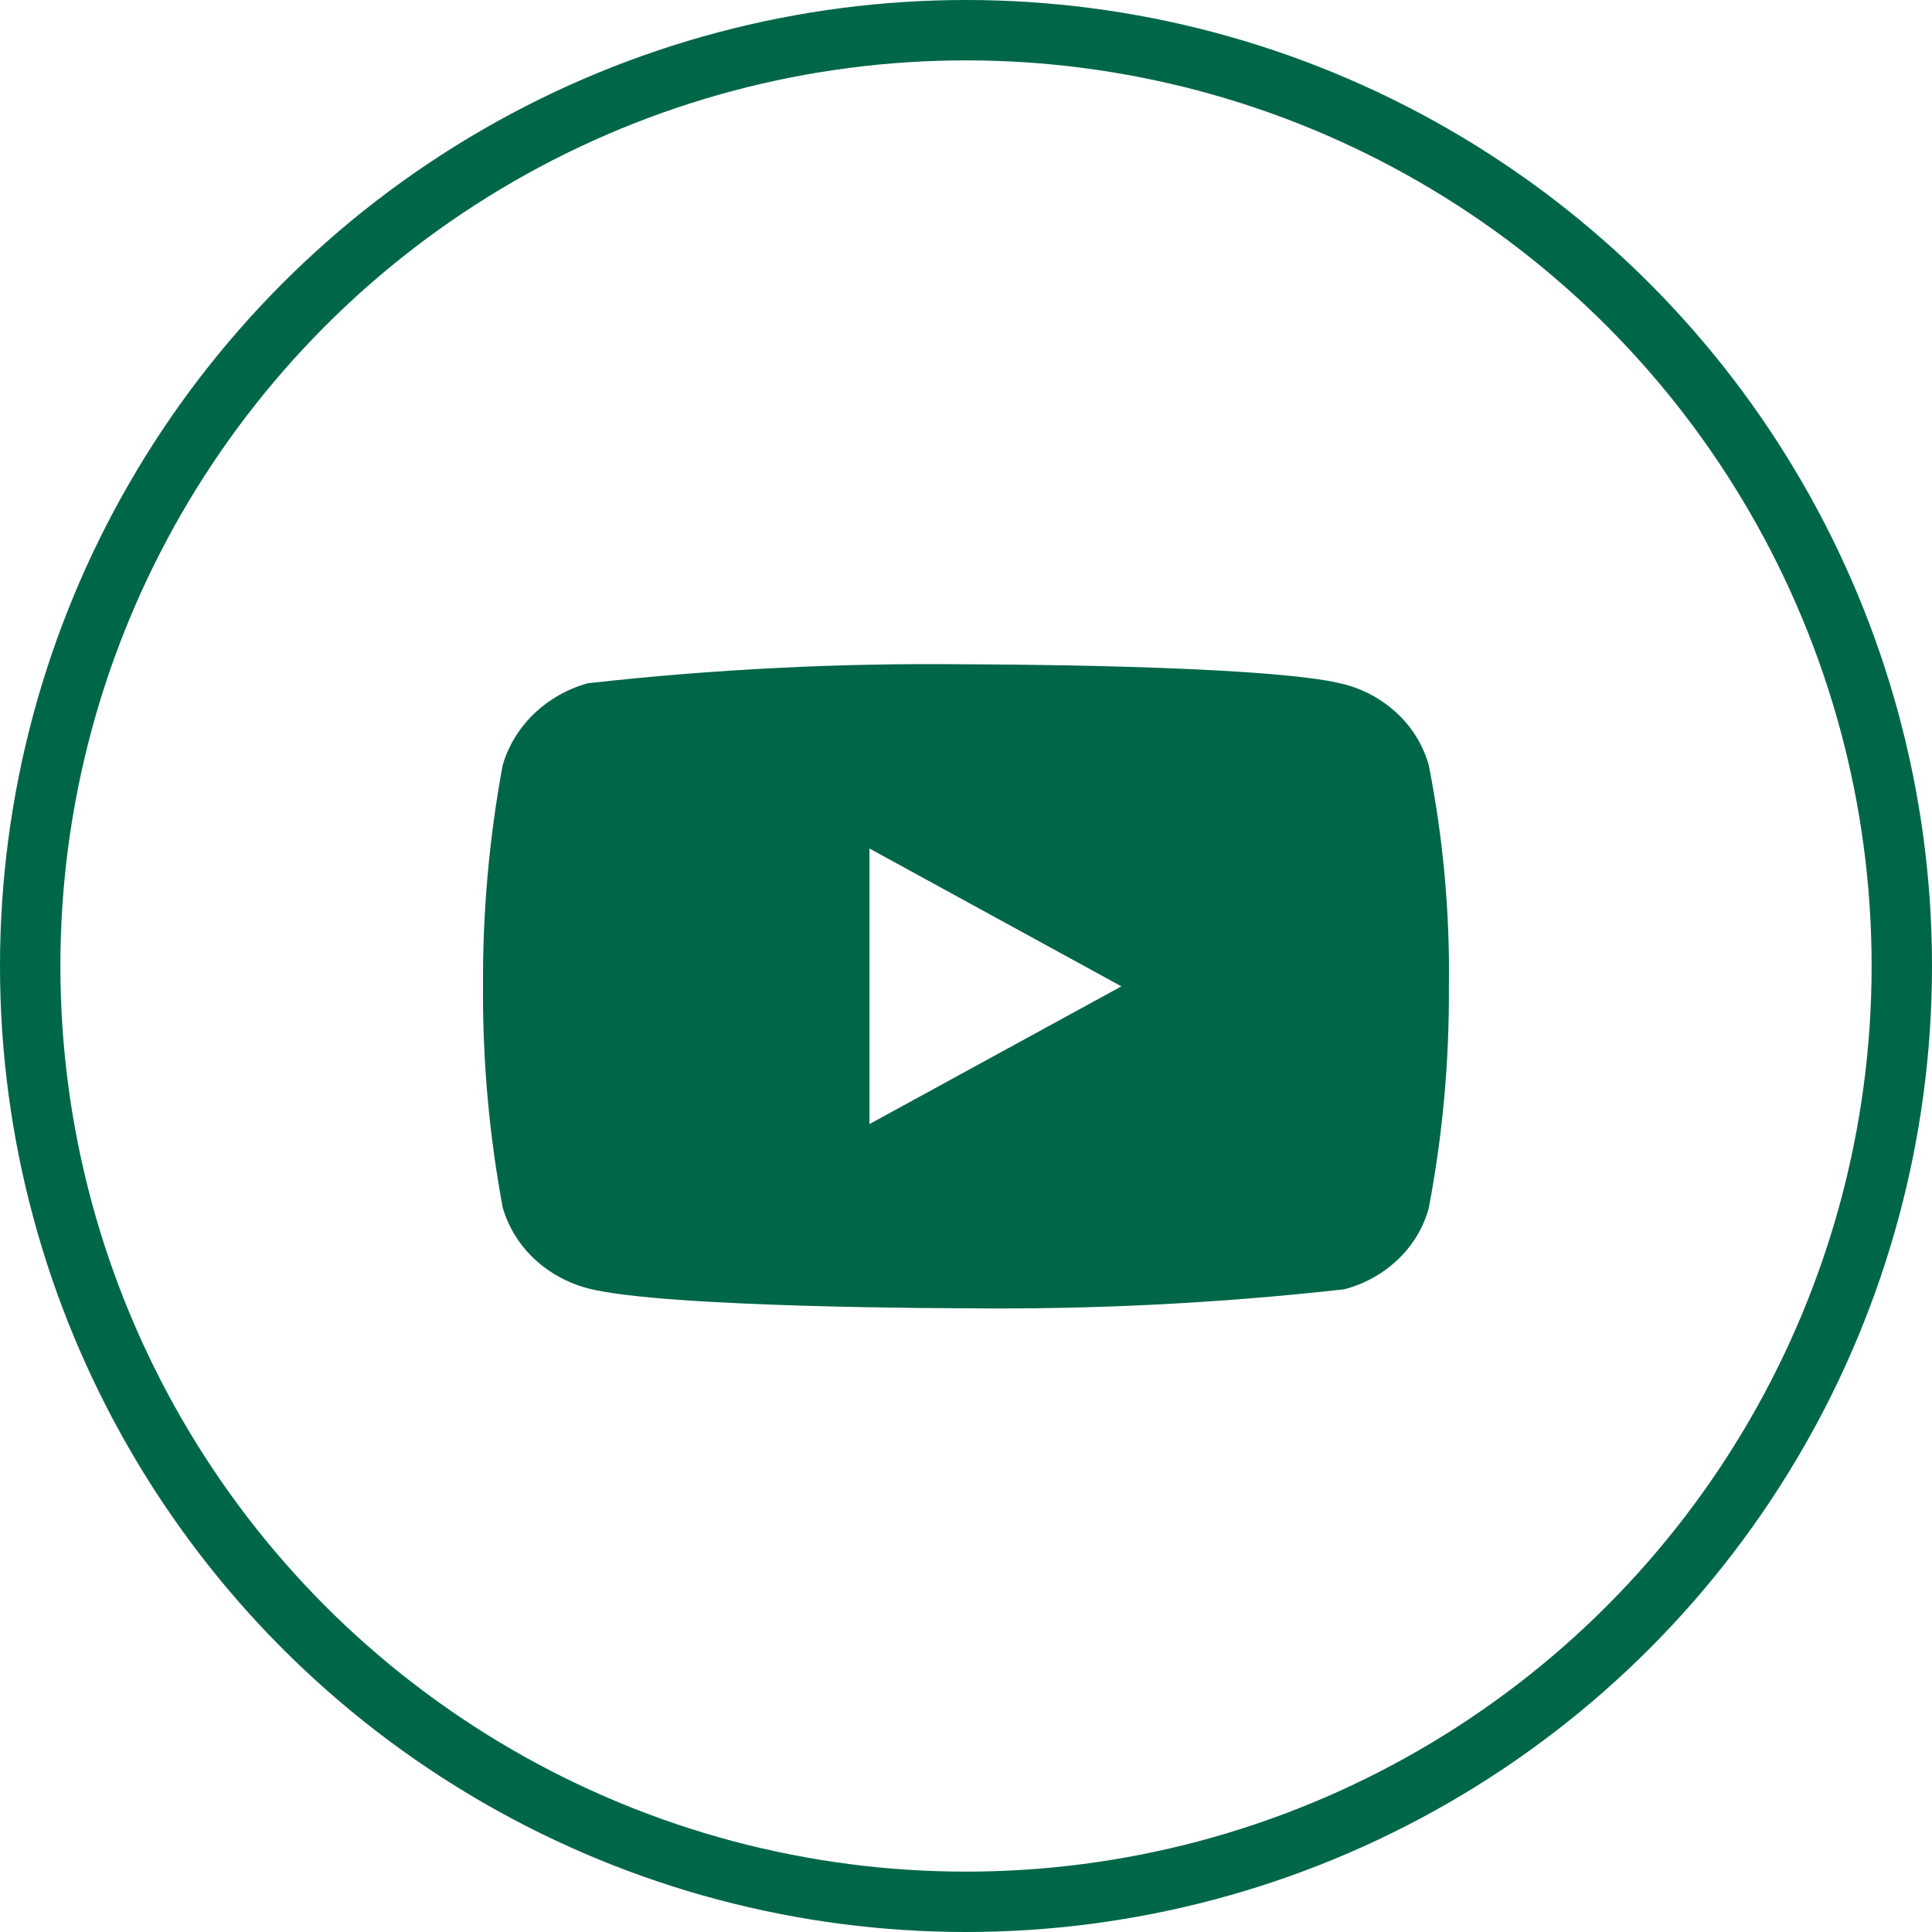
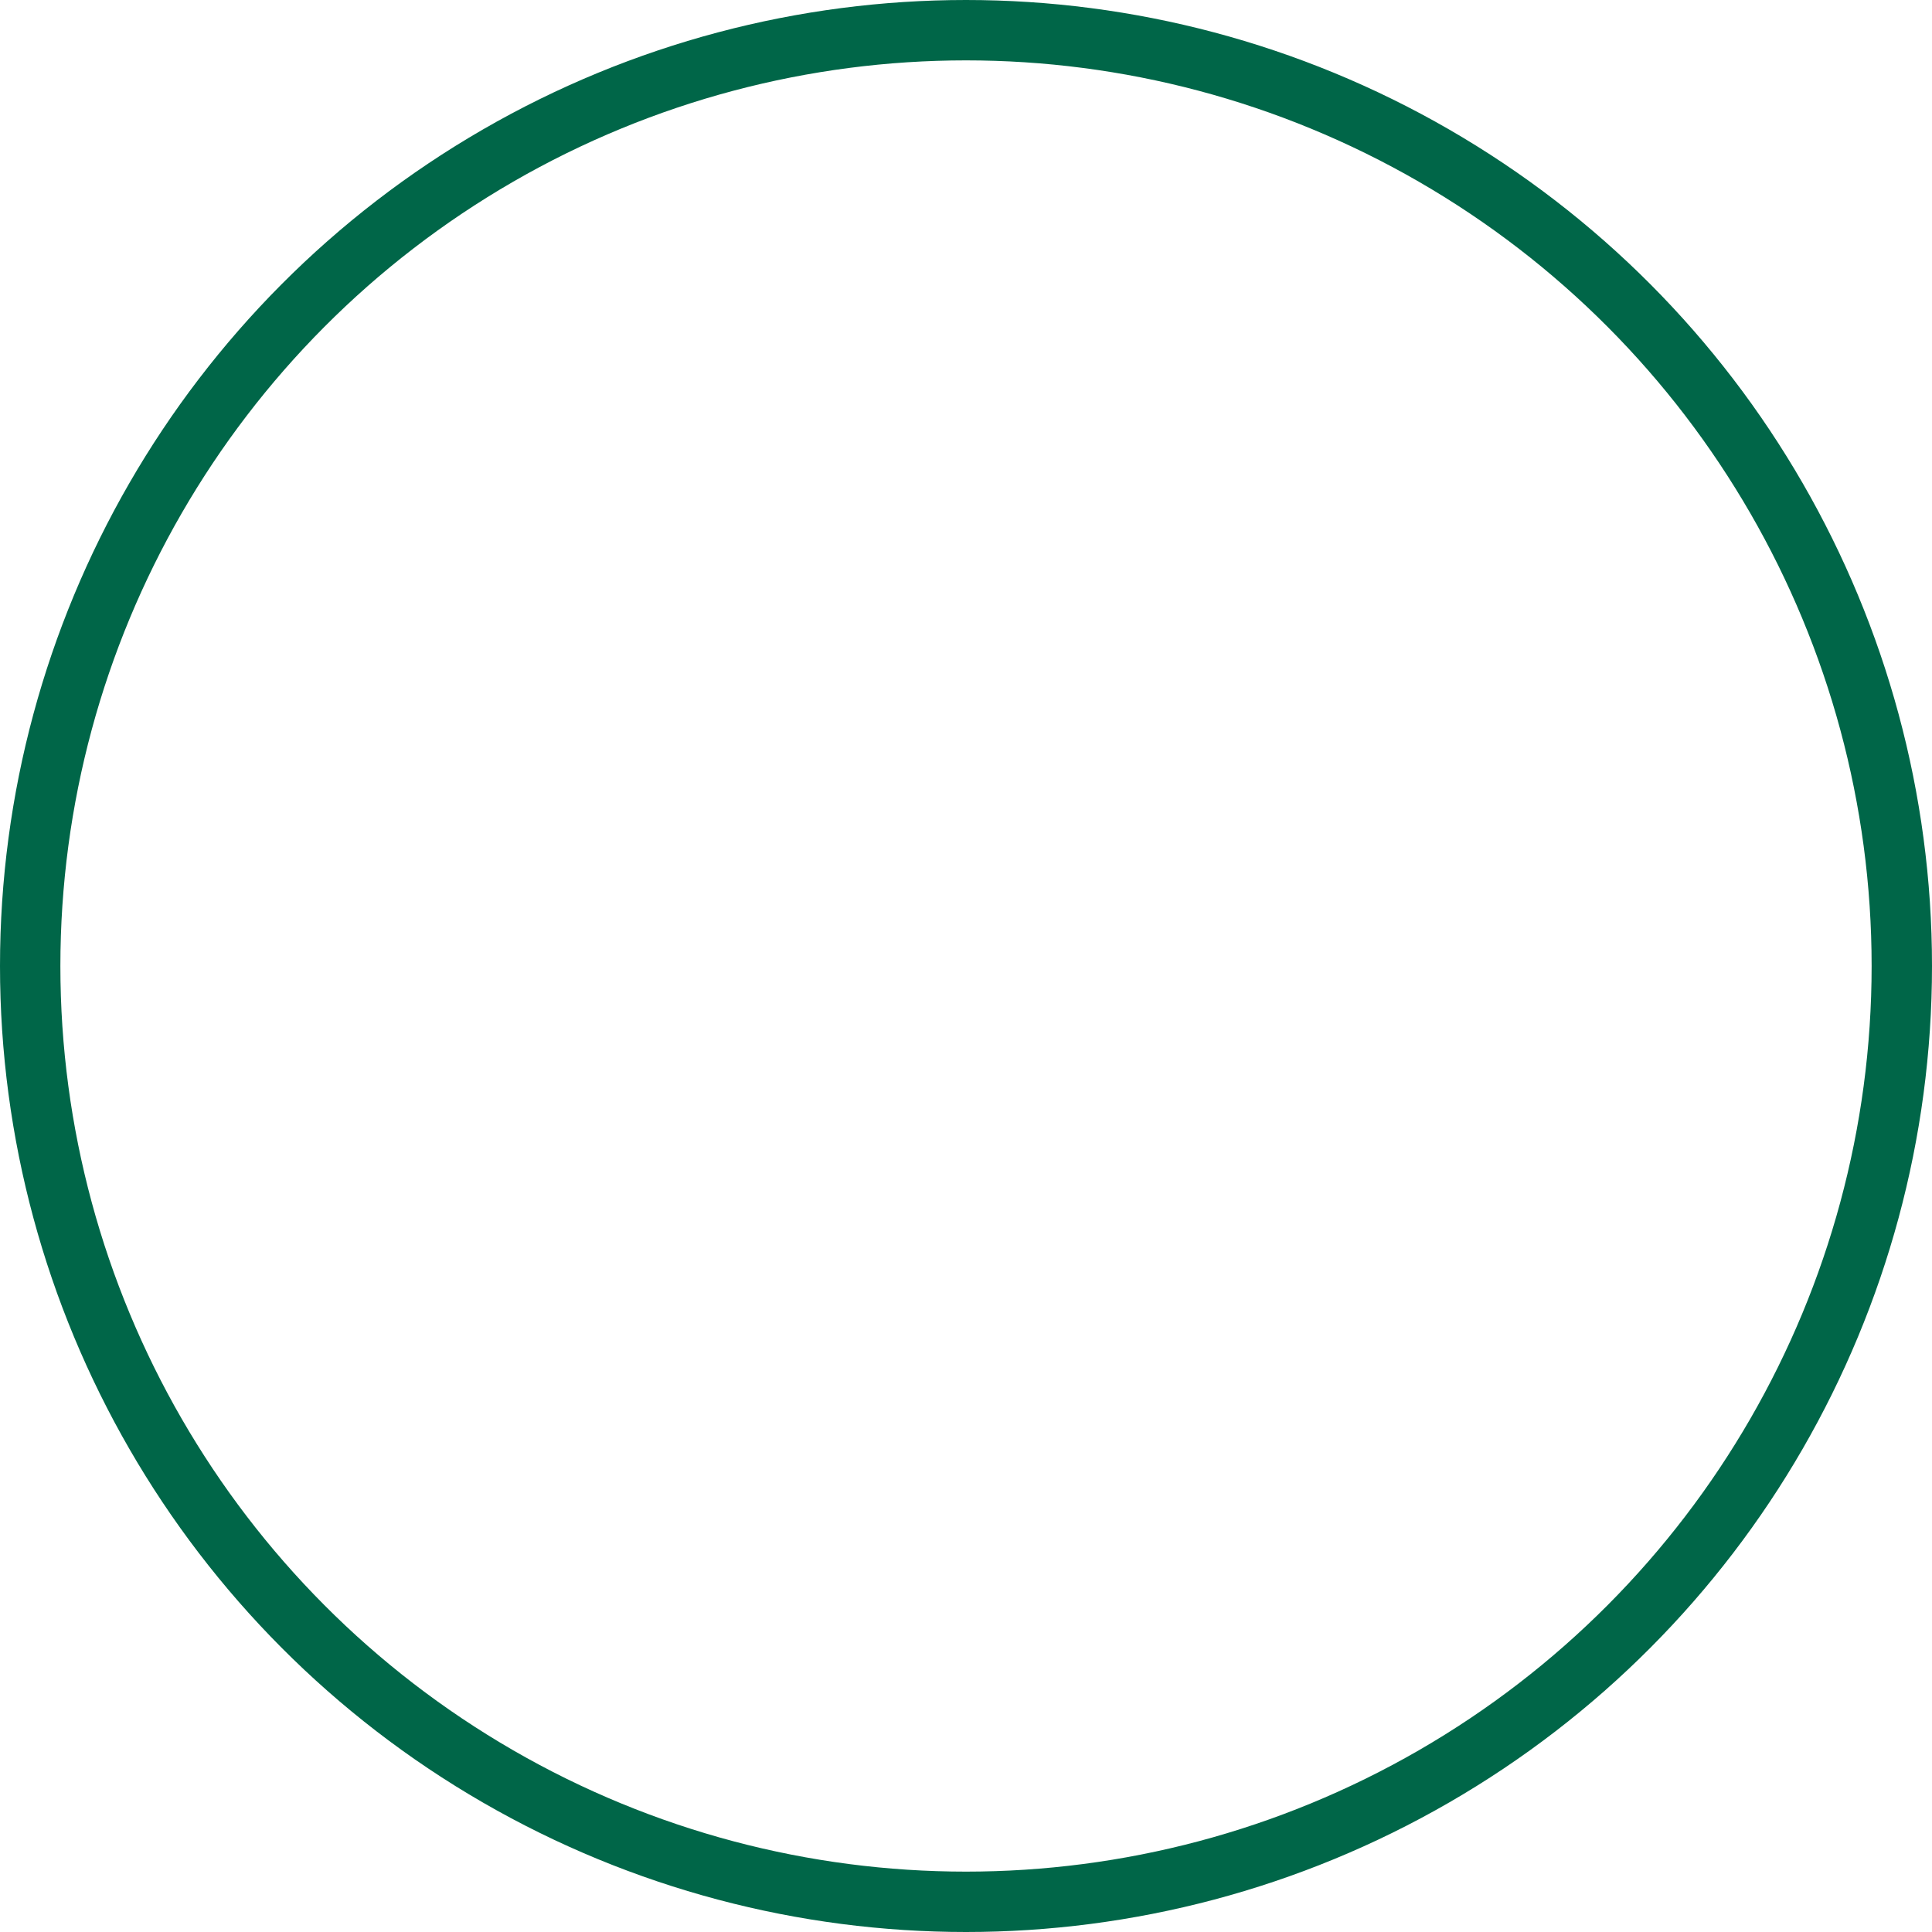
<svg xmlns="http://www.w3.org/2000/svg" width="32" height="32" viewBox="0 0 32 32" fill="none">
  <circle cx="16" cy="16" r="15.5" stroke="#006648" />
-   <path d="M23.665 12.674C23.574 12.351 23.398 12.059 23.154 11.828C22.904 11.59 22.597 11.42 22.262 11.333C21.011 11.003 15.995 11.003 15.995 11.003C13.905 10.979 11.814 11.084 9.736 11.317C9.402 11.409 9.095 11.583 8.844 11.823C8.598 12.06 8.419 12.353 8.326 12.674C8.102 13.881 7.993 15.108 8 16.336C7.992 17.563 8.101 18.789 8.326 19.998C8.417 20.317 8.595 20.609 8.842 20.844C9.09 21.079 9.398 21.249 9.736 21.339C11.005 21.669 15.995 21.669 15.995 21.669C18.089 21.692 20.182 21.588 22.262 21.355C22.597 21.269 22.904 21.099 23.154 20.861C23.401 20.625 23.576 20.333 23.664 20.014C23.894 18.807 24.006 17.58 23.998 16.351C24.016 15.117 23.904 13.885 23.665 12.674V12.674ZM14.401 18.618V14.054L18.574 16.337L14.401 18.618Z" fill="#006648" />
</svg>